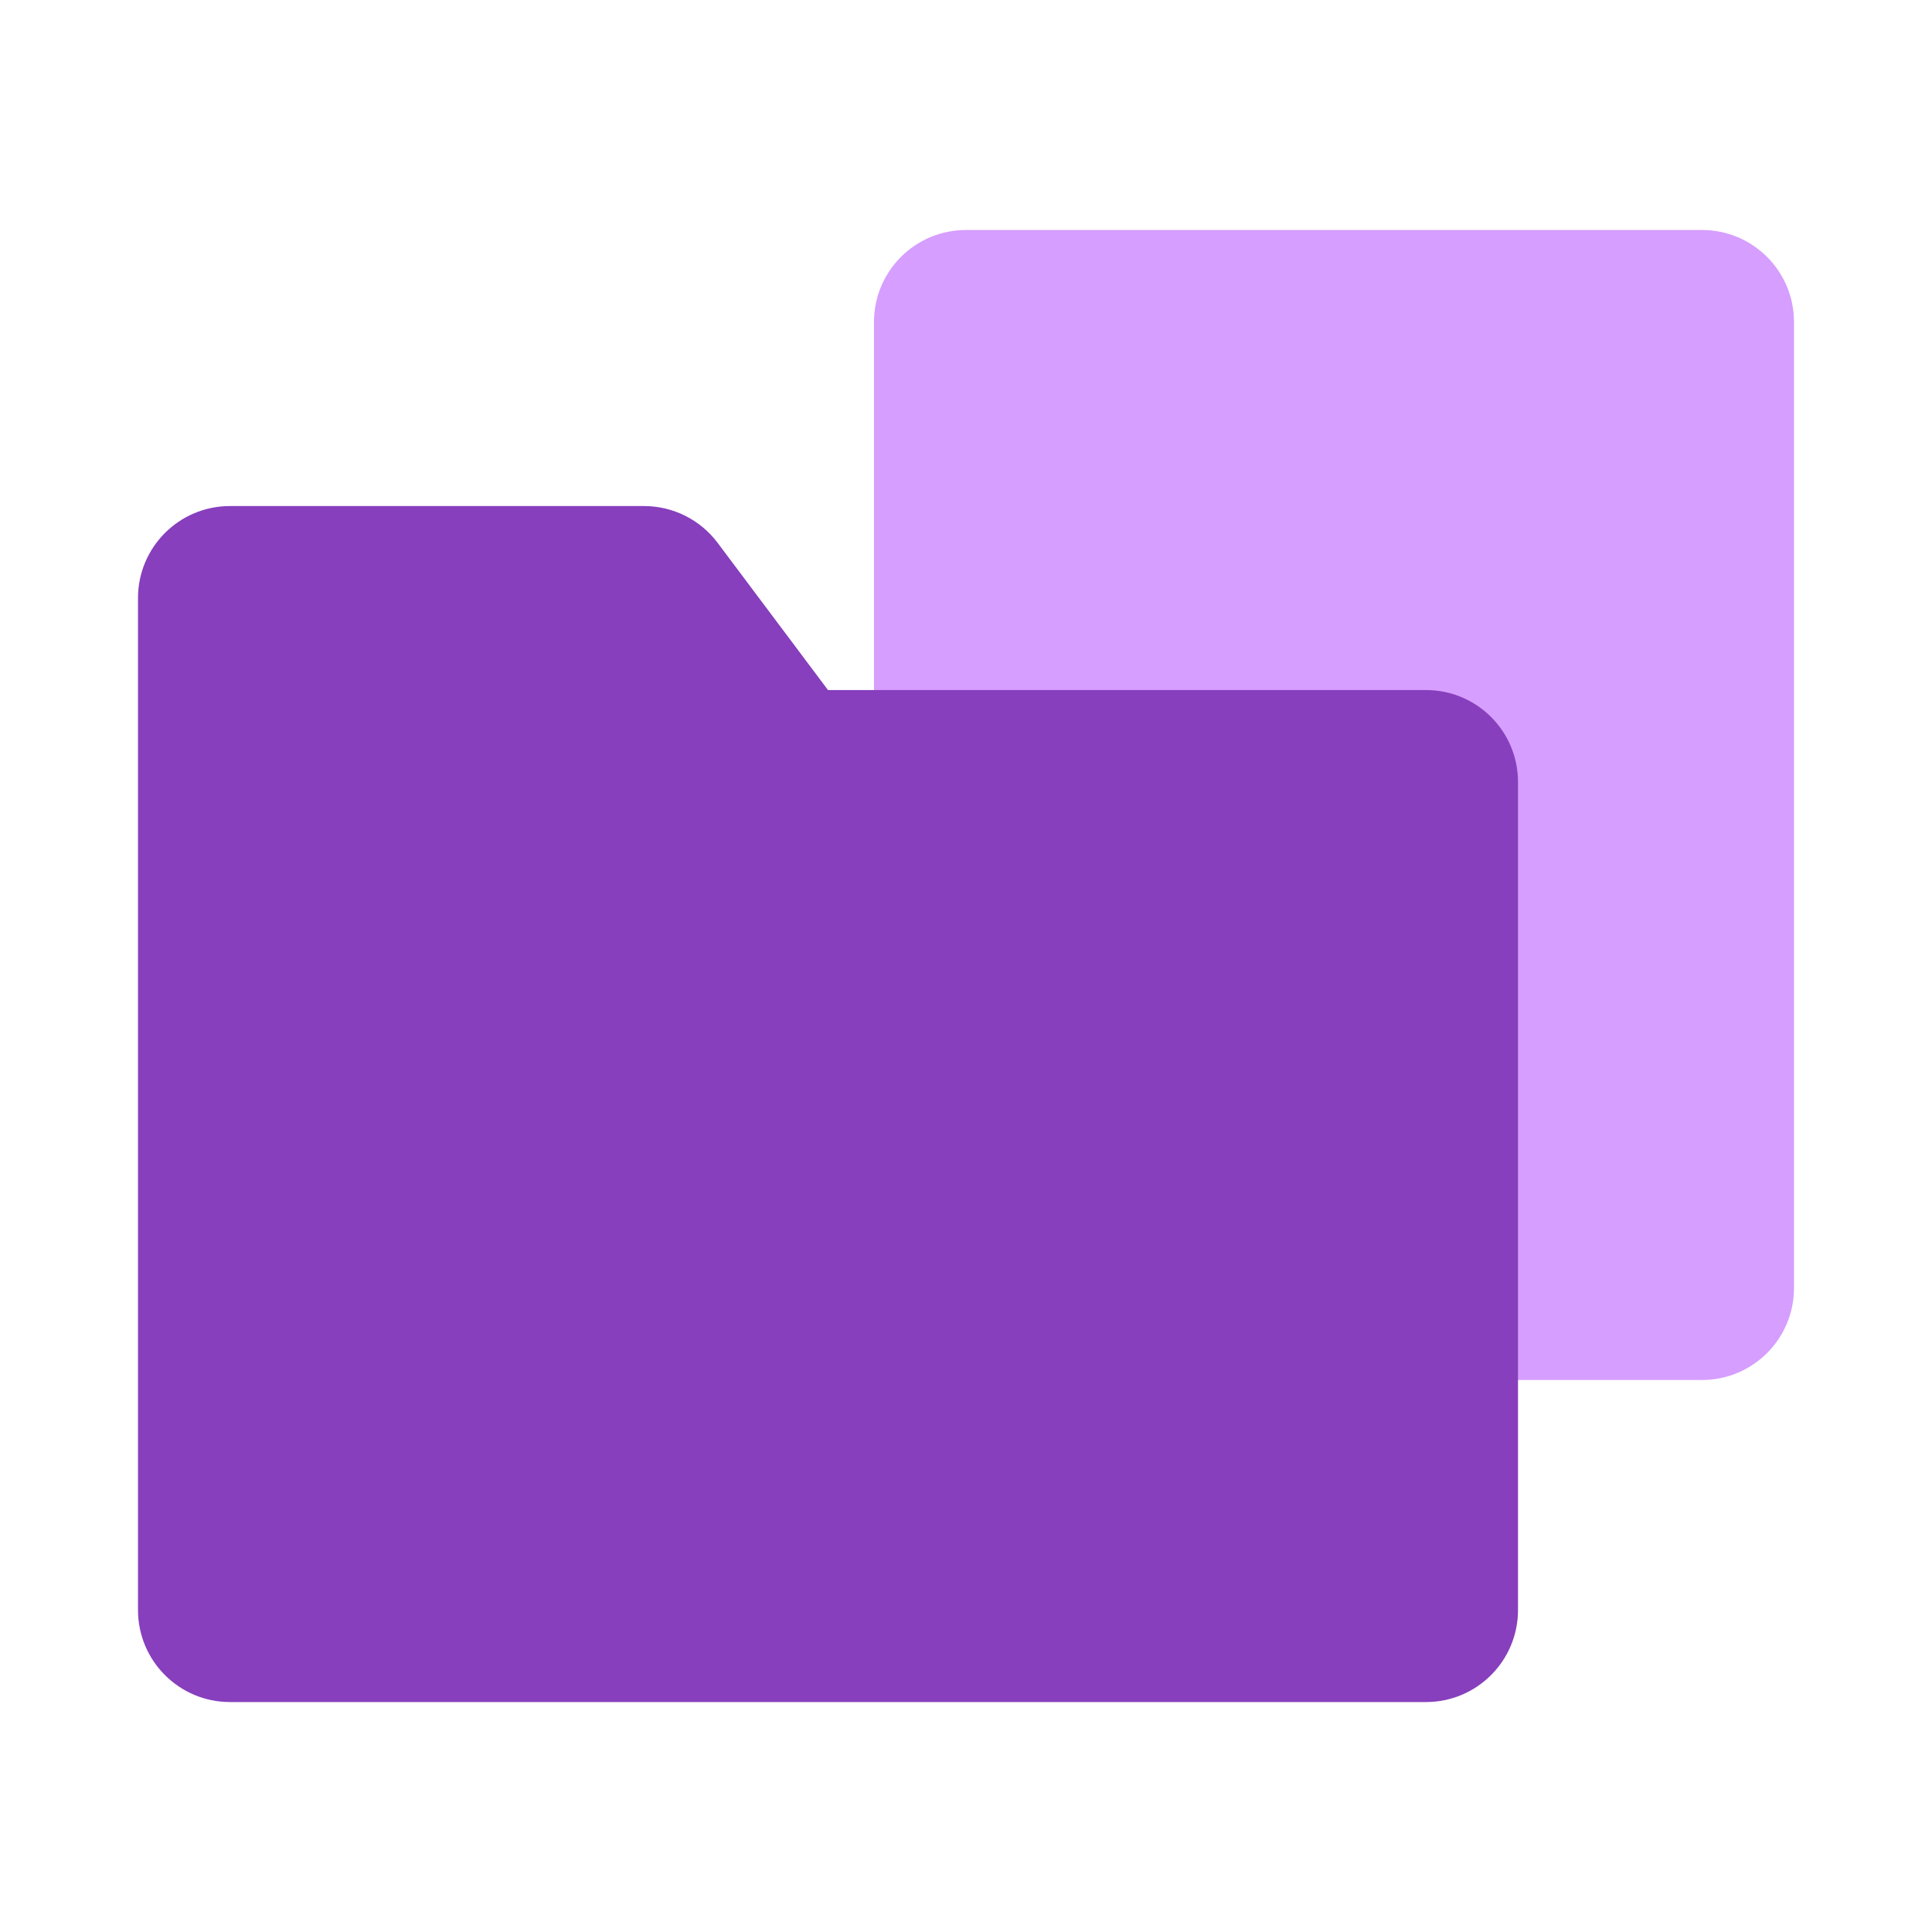
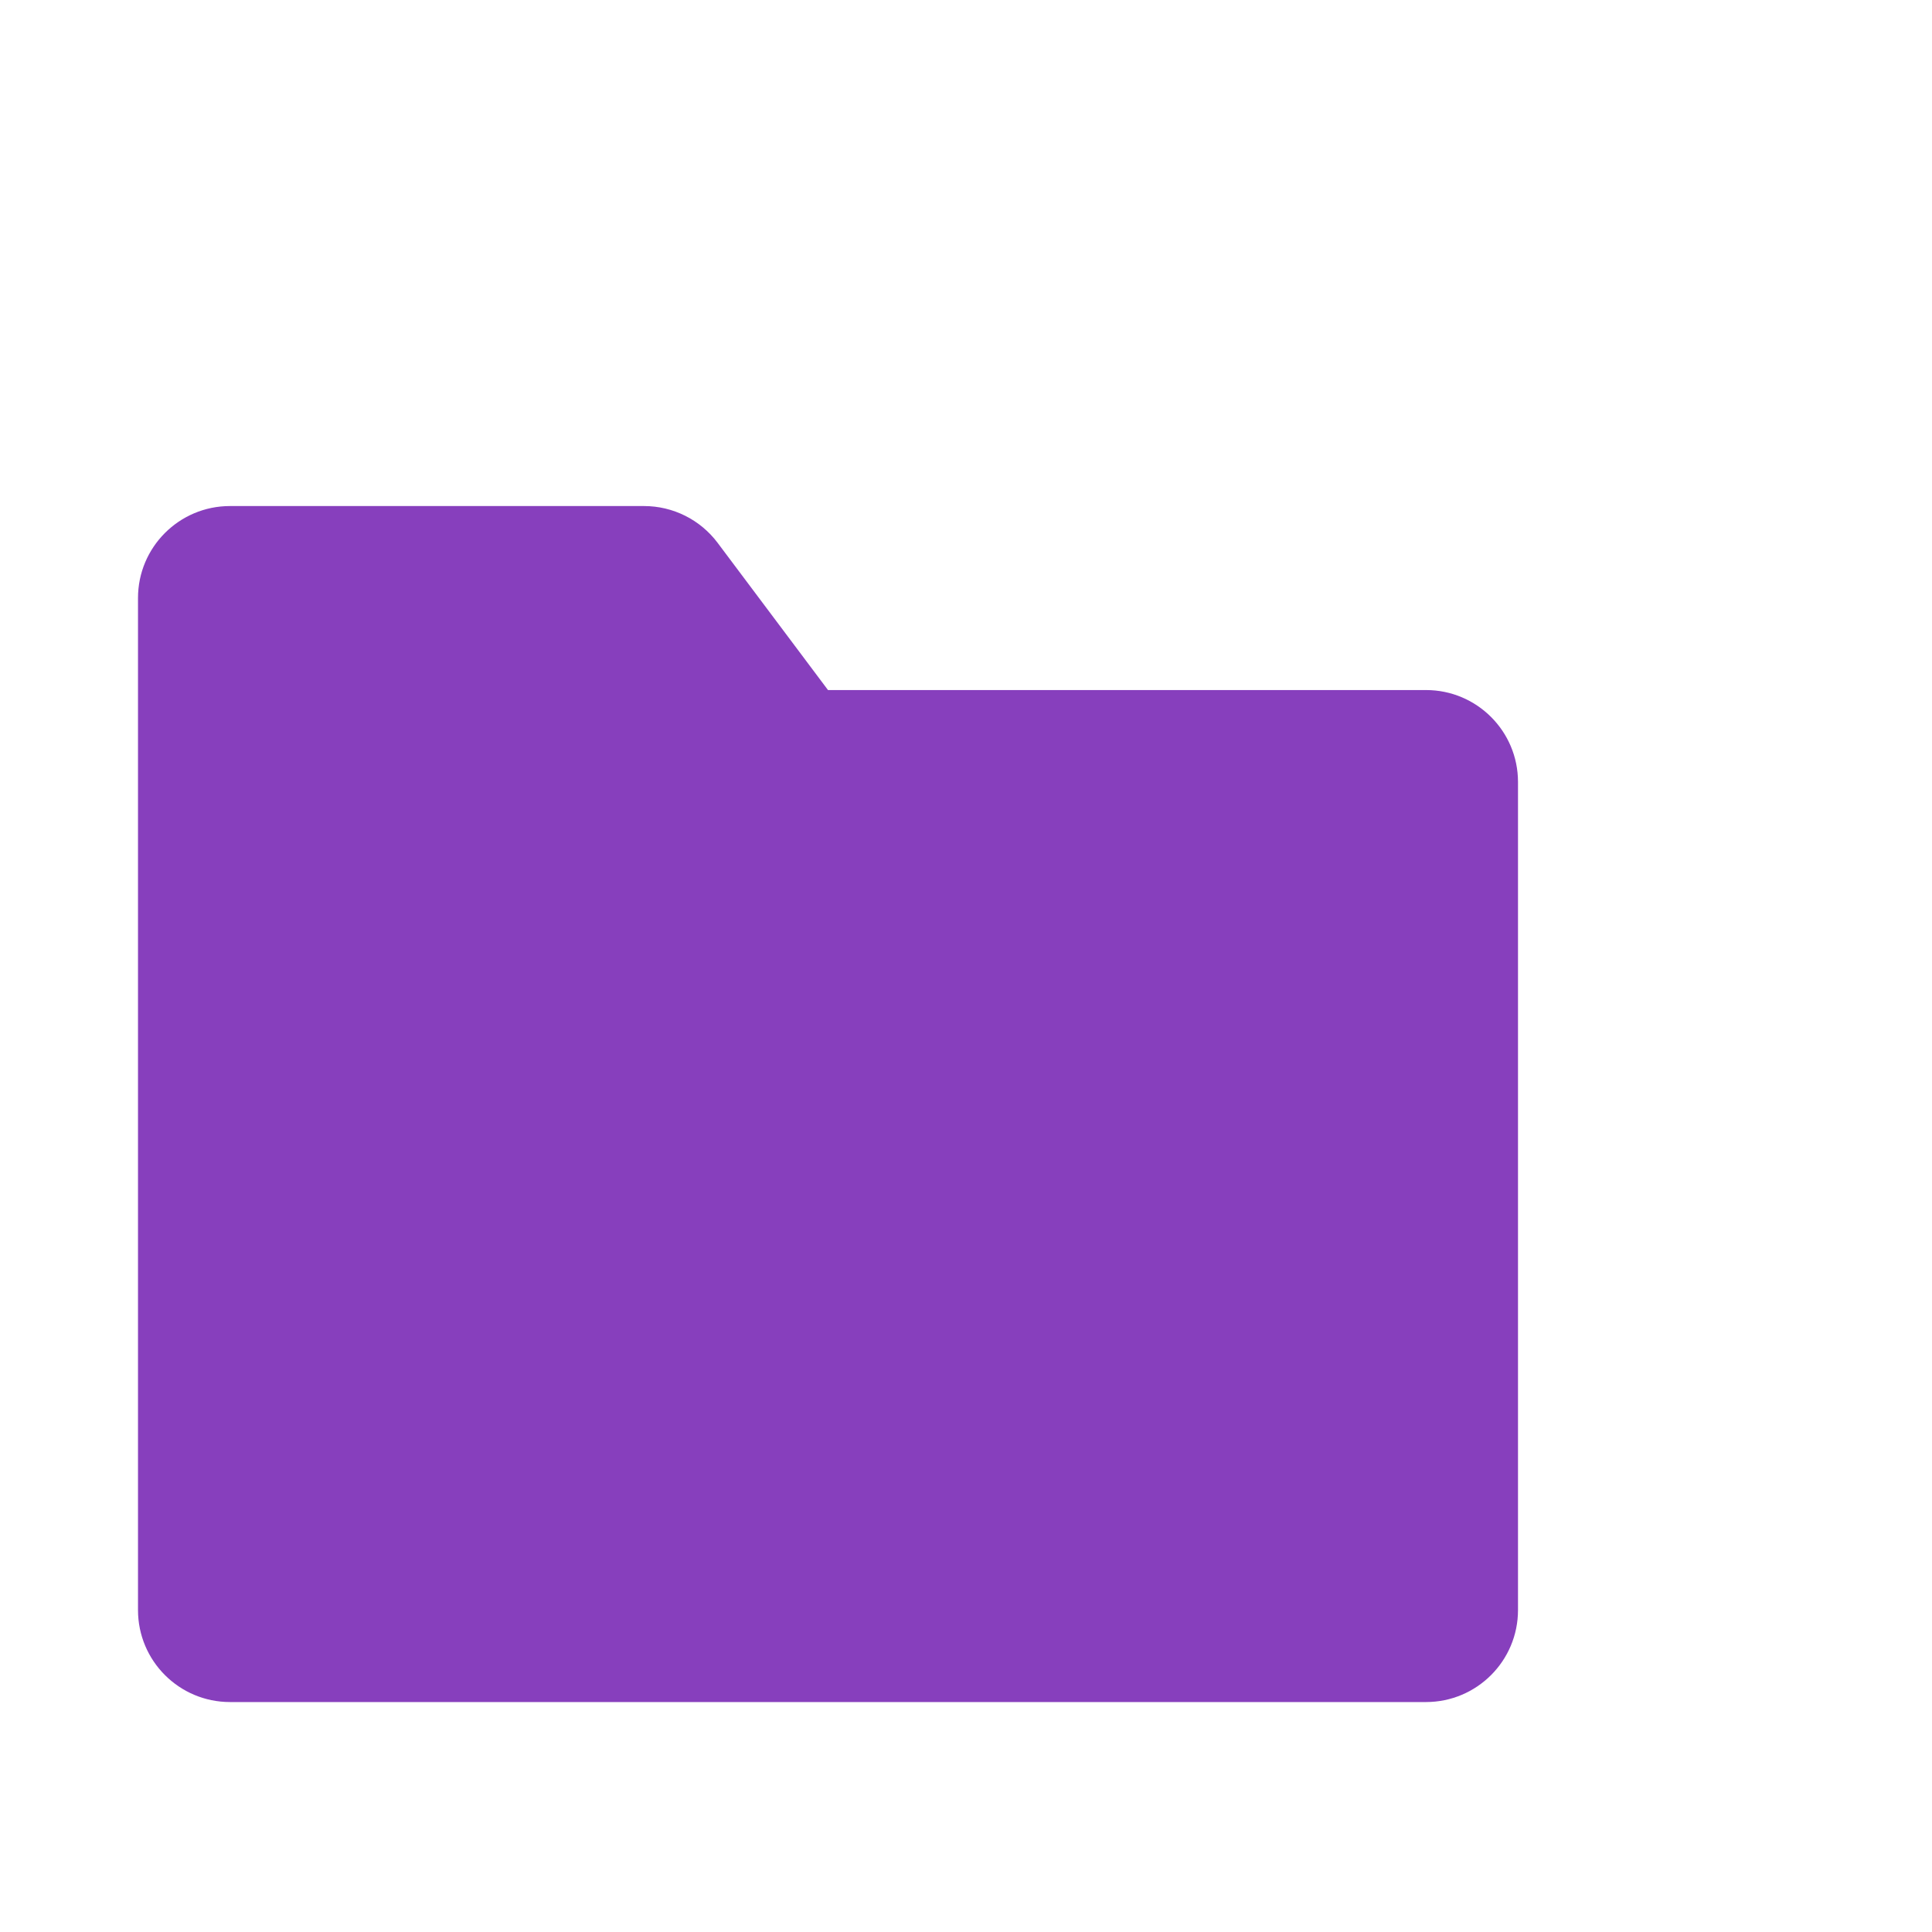
<svg xmlns="http://www.w3.org/2000/svg" width="42" height="42" viewBox="0 0 42 42" fill="none">
  <g id="Ð¸ÐºÐ¾Ð½ÐºÐ° 1">
-     <path id="Rectangle 2721" d="M19 7C19 5.895 19.895 5 21 5H37C38.105 5 39 5.895 39 7V28C39 29.105 38.105 30 37 30H21C19.895 30 19 29.105 19 28V7Z" fill="#D69EFF" />
    <path id="Rectangle 2741" d="M3 13.001C3 11.896 3.895 11.001 5 11.001H14C14.63 11.001 15.222 11.297 15.6 11.8L18 15.001H31C32.105 15.001 33 15.896 33 17V35.001C33 36.105 32.105 37.001 31 37.001H5C3.895 37.001 3 36.105 3 35.001V13.001Z" fill="#873FBD" />
  </g>
</svg>